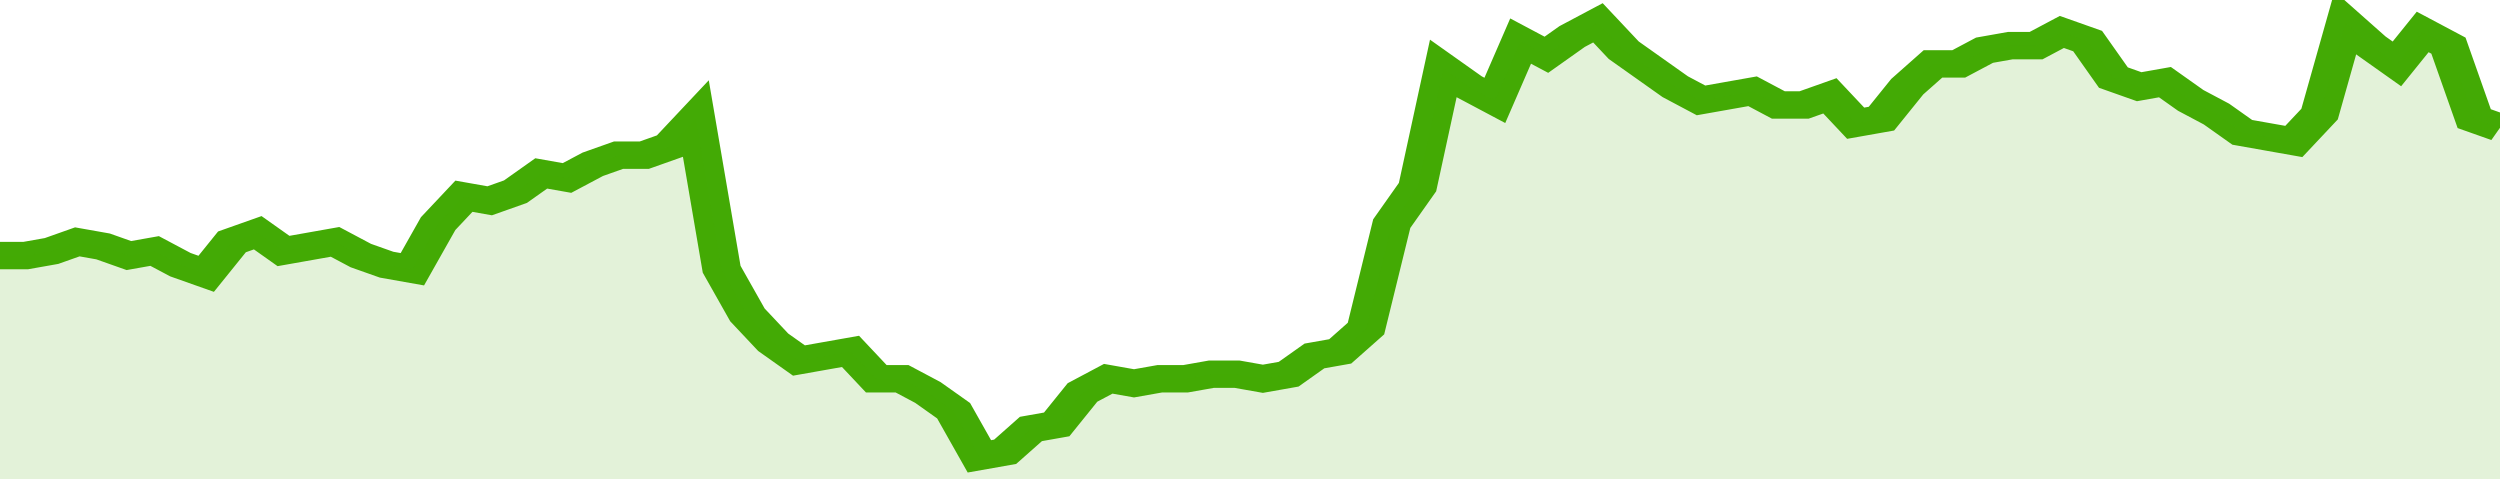
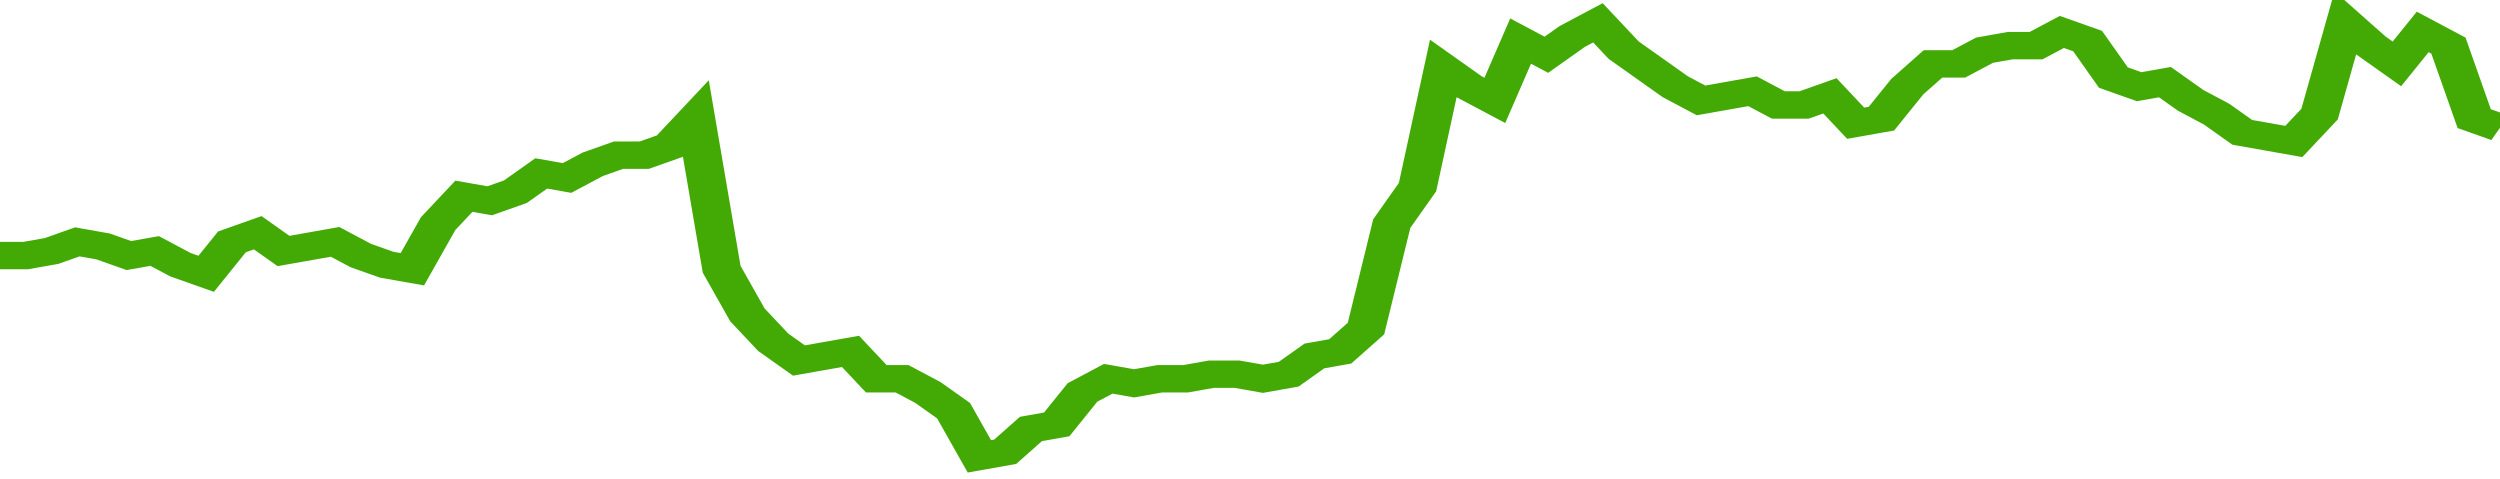
<svg xmlns="http://www.w3.org/2000/svg" viewBox="0 0 388 105" width="120" height="23" preserveAspectRatio="none">
  <polyline fill="none" stroke="#43AA05" stroke-width="6" points="0, 56 4, 56 8, 55 12, 53 16, 54 20, 56 24, 55 28, 58 32, 60 36, 53 40, 51 44, 55 48, 54 52, 53 56, 56 60, 58 64, 59 68, 49 72, 43 76, 44 80, 42 84, 38 88, 39 92, 36 96, 34 100, 34 104, 32 108, 26 112, 59 116, 69 120, 75 124, 79 128, 78 132, 77 136, 83 140, 83 144, 86 148, 90 152, 100 156, 99 160, 94 164, 93 168, 86 172, 83 176, 84 180, 83 184, 83 188, 82 192, 82 196, 83 200, 82 204, 78 208, 77 212, 72 216, 49 220, 41 224, 15 228, 19 232, 22 236, 9 240, 12 244, 8 248, 5 252, 11 256, 15 260, 19 264, 22 268, 21 272, 20 276, 23 280, 23 284, 21 288, 27 292, 26 296, 19 300, 14 304, 14 308, 11 312, 10 316, 10 320, 7 324, 9 328, 17 332, 19 336, 18 340, 22 344, 25 348, 29 352, 30 356, 31 360, 25 364, 5 368, 10 372, 14 376, 7 380, 10 384, 26 388, 28 388, 28 "> </polyline>
-   <polygon fill="#43AA05" opacity="0.15" points="0, 105 0, 56 4, 56 8, 55 12, 53 16, 54 20, 56 24, 55 28, 58 32, 60 36, 53 40, 51 44, 55 48, 54 52, 53 56, 56 60, 58 64, 59 68, 49 72, 43 76, 44 80, 42 84, 38 88, 39 92, 36 96, 34 100, 34 104, 32 108, 26 112, 59 116, 69 120, 75 124, 79 128, 78 132, 77 136, 83 140, 83 144, 86 148, 90 152, 100 156, 99 160, 94 164, 93 168, 86 172, 83 176, 84 180, 83 184, 83 188, 82 192, 82 196, 83 200, 82 204, 78 208, 77 212, 72 216, 49 220, 41 224, 15 228, 19 232, 22 236, 9 240, 12 244, 8 248, 5 252, 11 256, 15 260, 19 264, 22 268, 21 272, 20 276, 23 280, 23 284, 21 288, 27 292, 26 296, 19 300, 14 304, 14 308, 11 312, 10 316, 10 320, 7 324, 9 328, 17 332, 19 336, 18 340, 22 344, 25 348, 29 352, 30 356, 31 360, 25 364, 5 368, 10 372, 14 376, 7 380, 10 384, 26 388, 28 388, 105 " />
</svg>